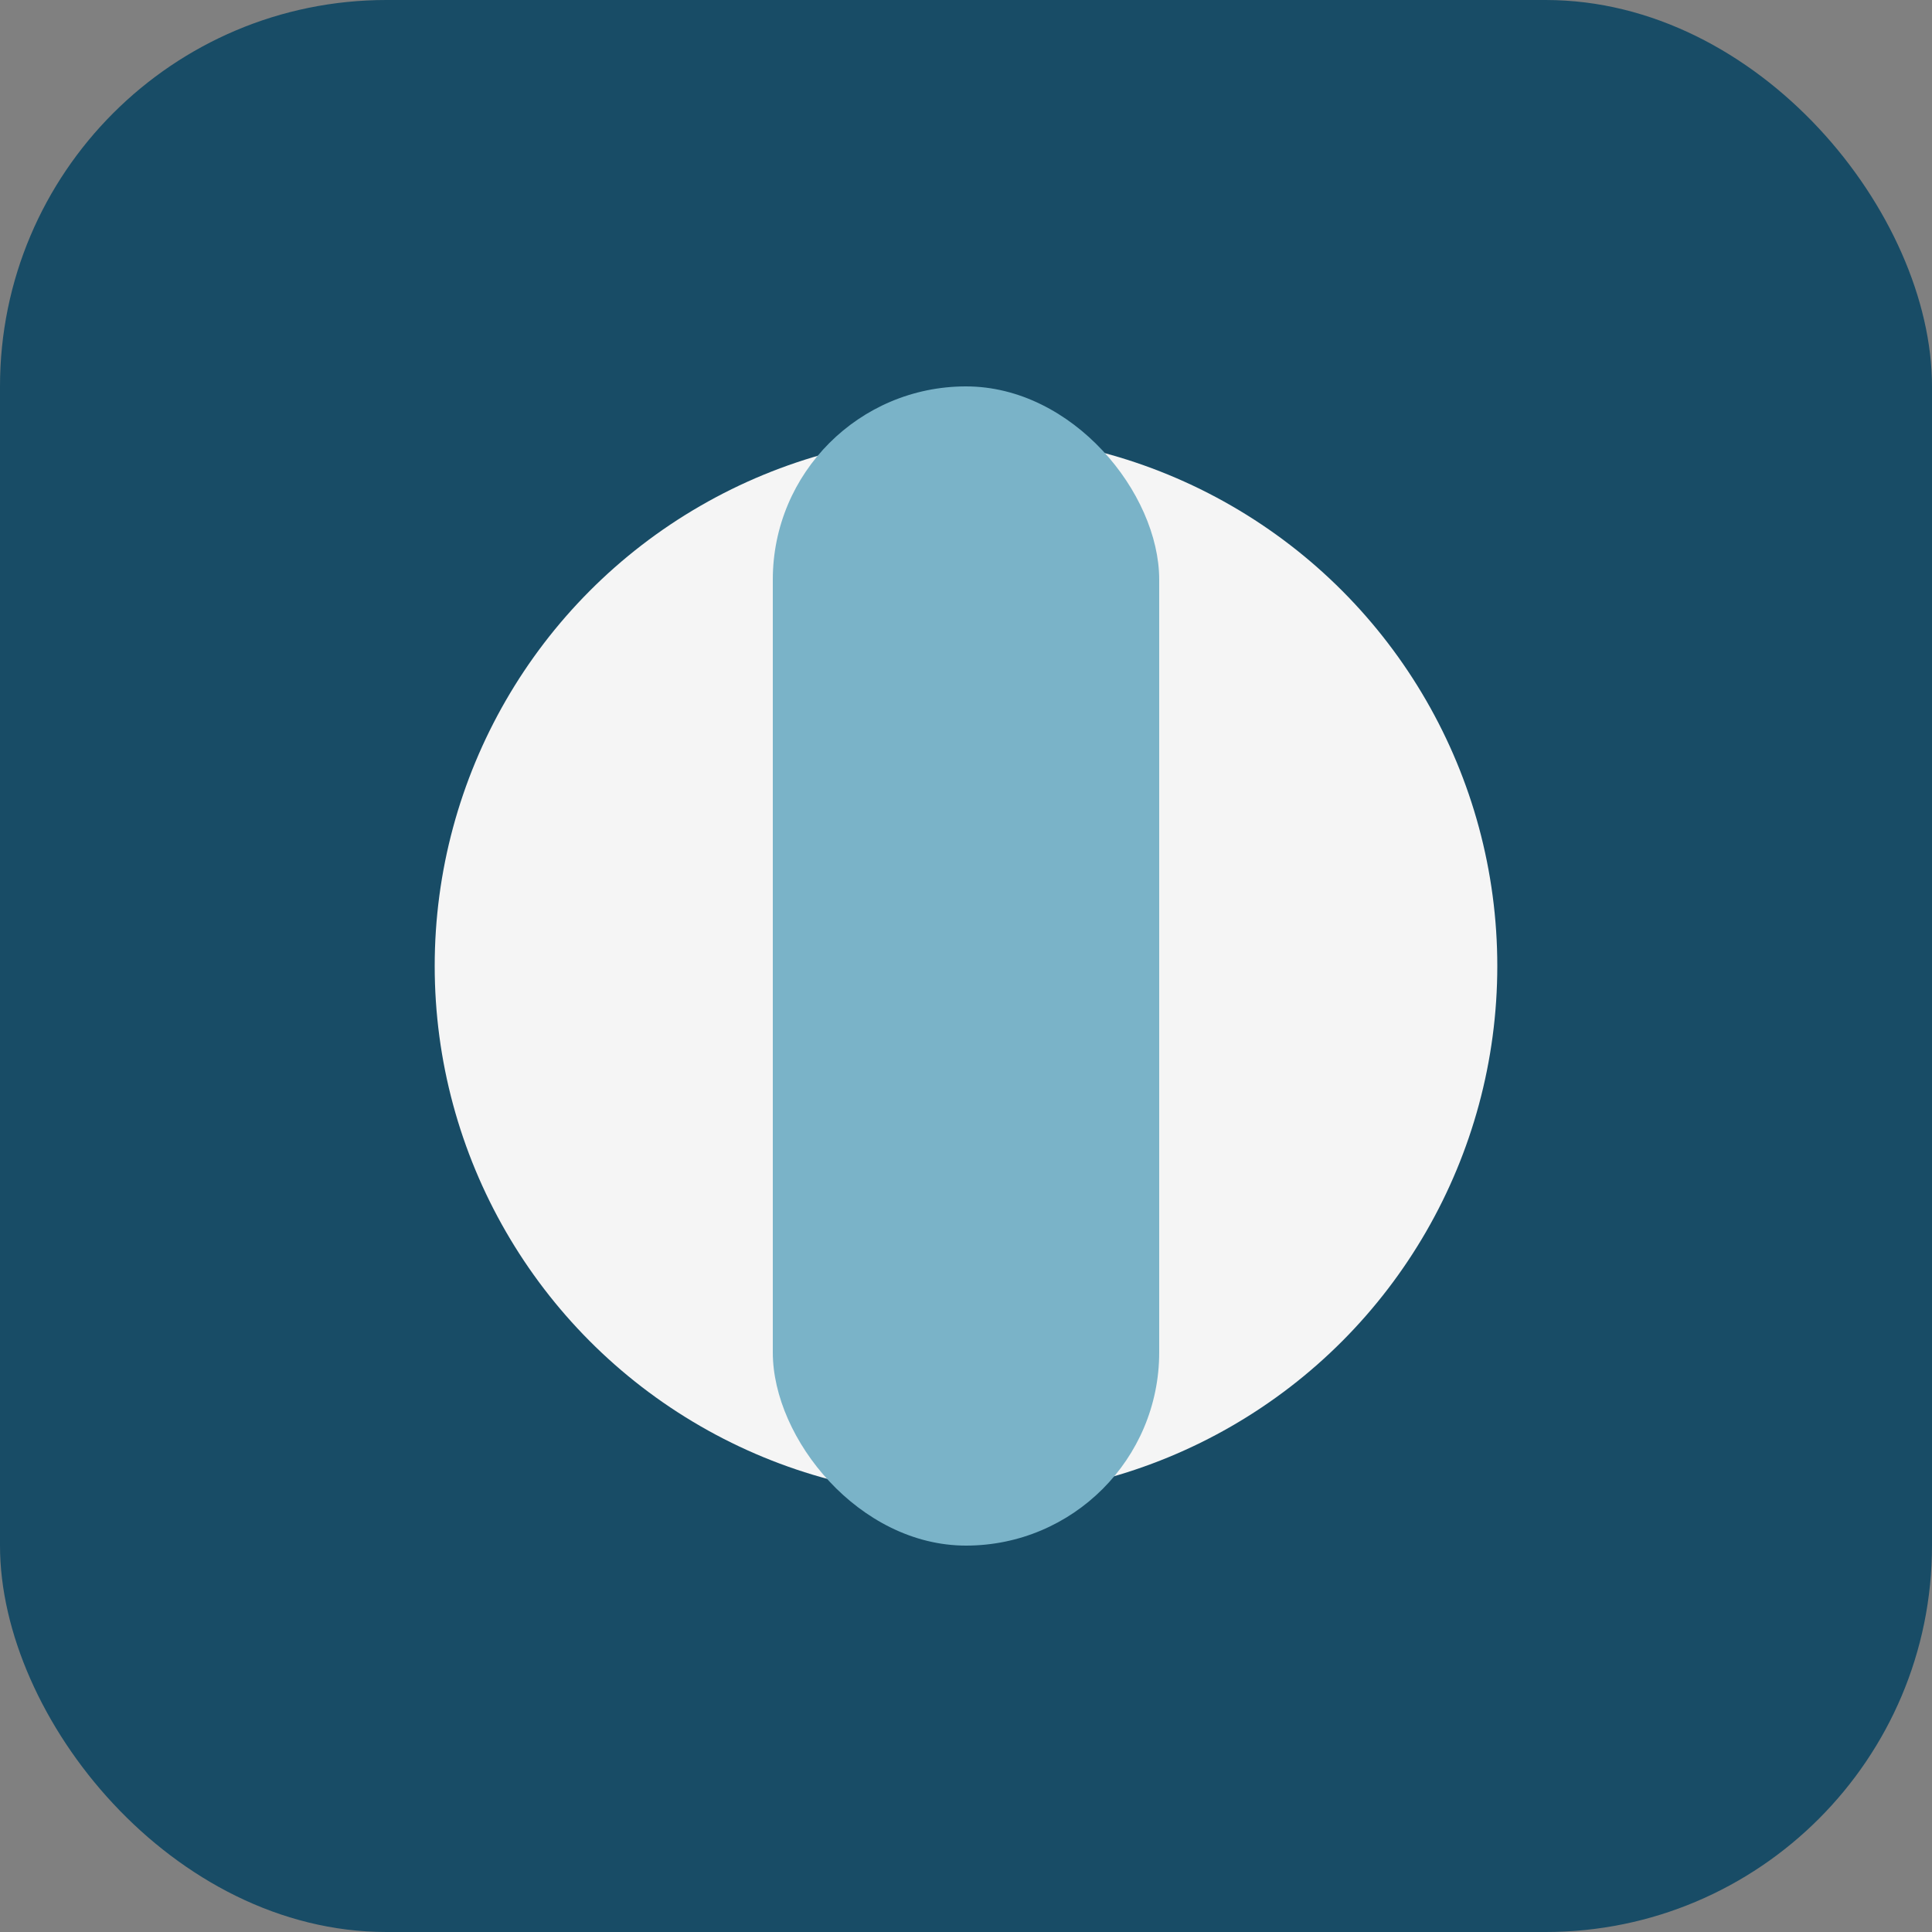
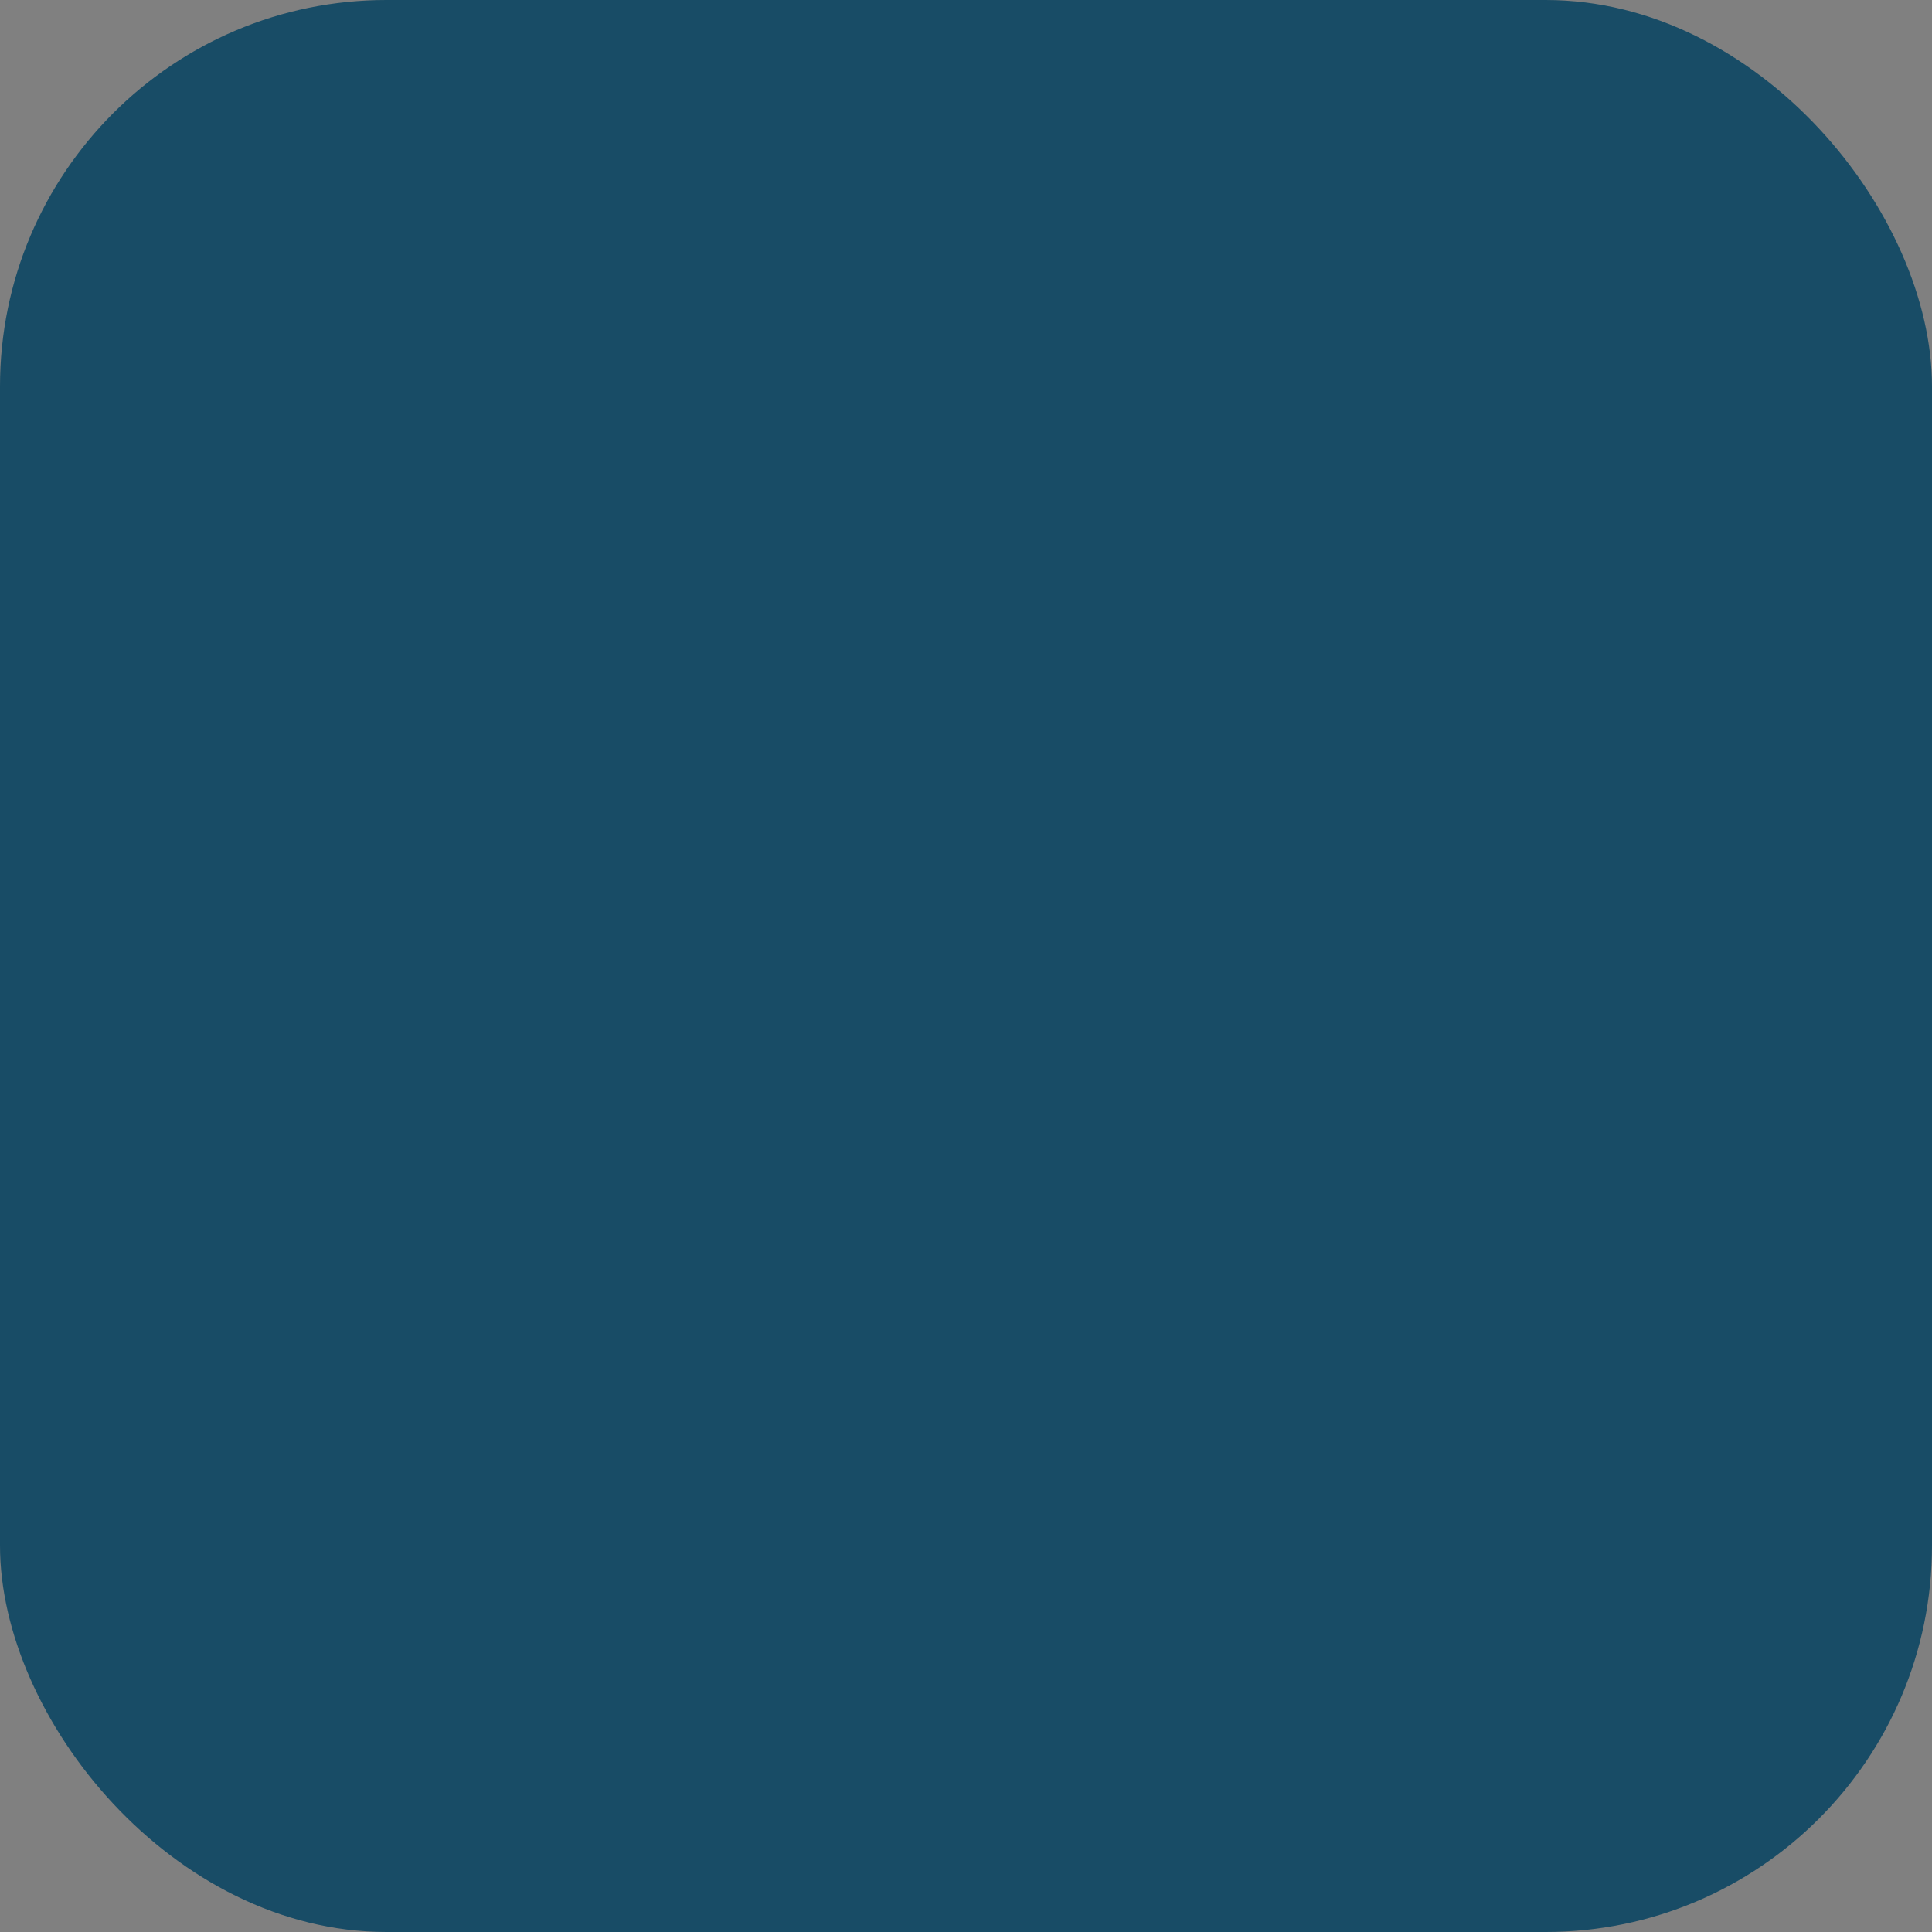
<svg xmlns="http://www.w3.org/2000/svg" width="40" height="40" viewBox="0 0 40 40">
  <rect x="0" y="0" width="40" height="40" fill="#808080" stroke="none" />
  <rect x="0" y="0" width="40" height="40" rx="8" fill="#184c66" />
-   <circle cx="20" cy="20" r="11" fill="#f5f5f5" />
-   <rect x="16" y="8" width="8" height="24" rx="4" fill="#7ab3c8" />
</svg>